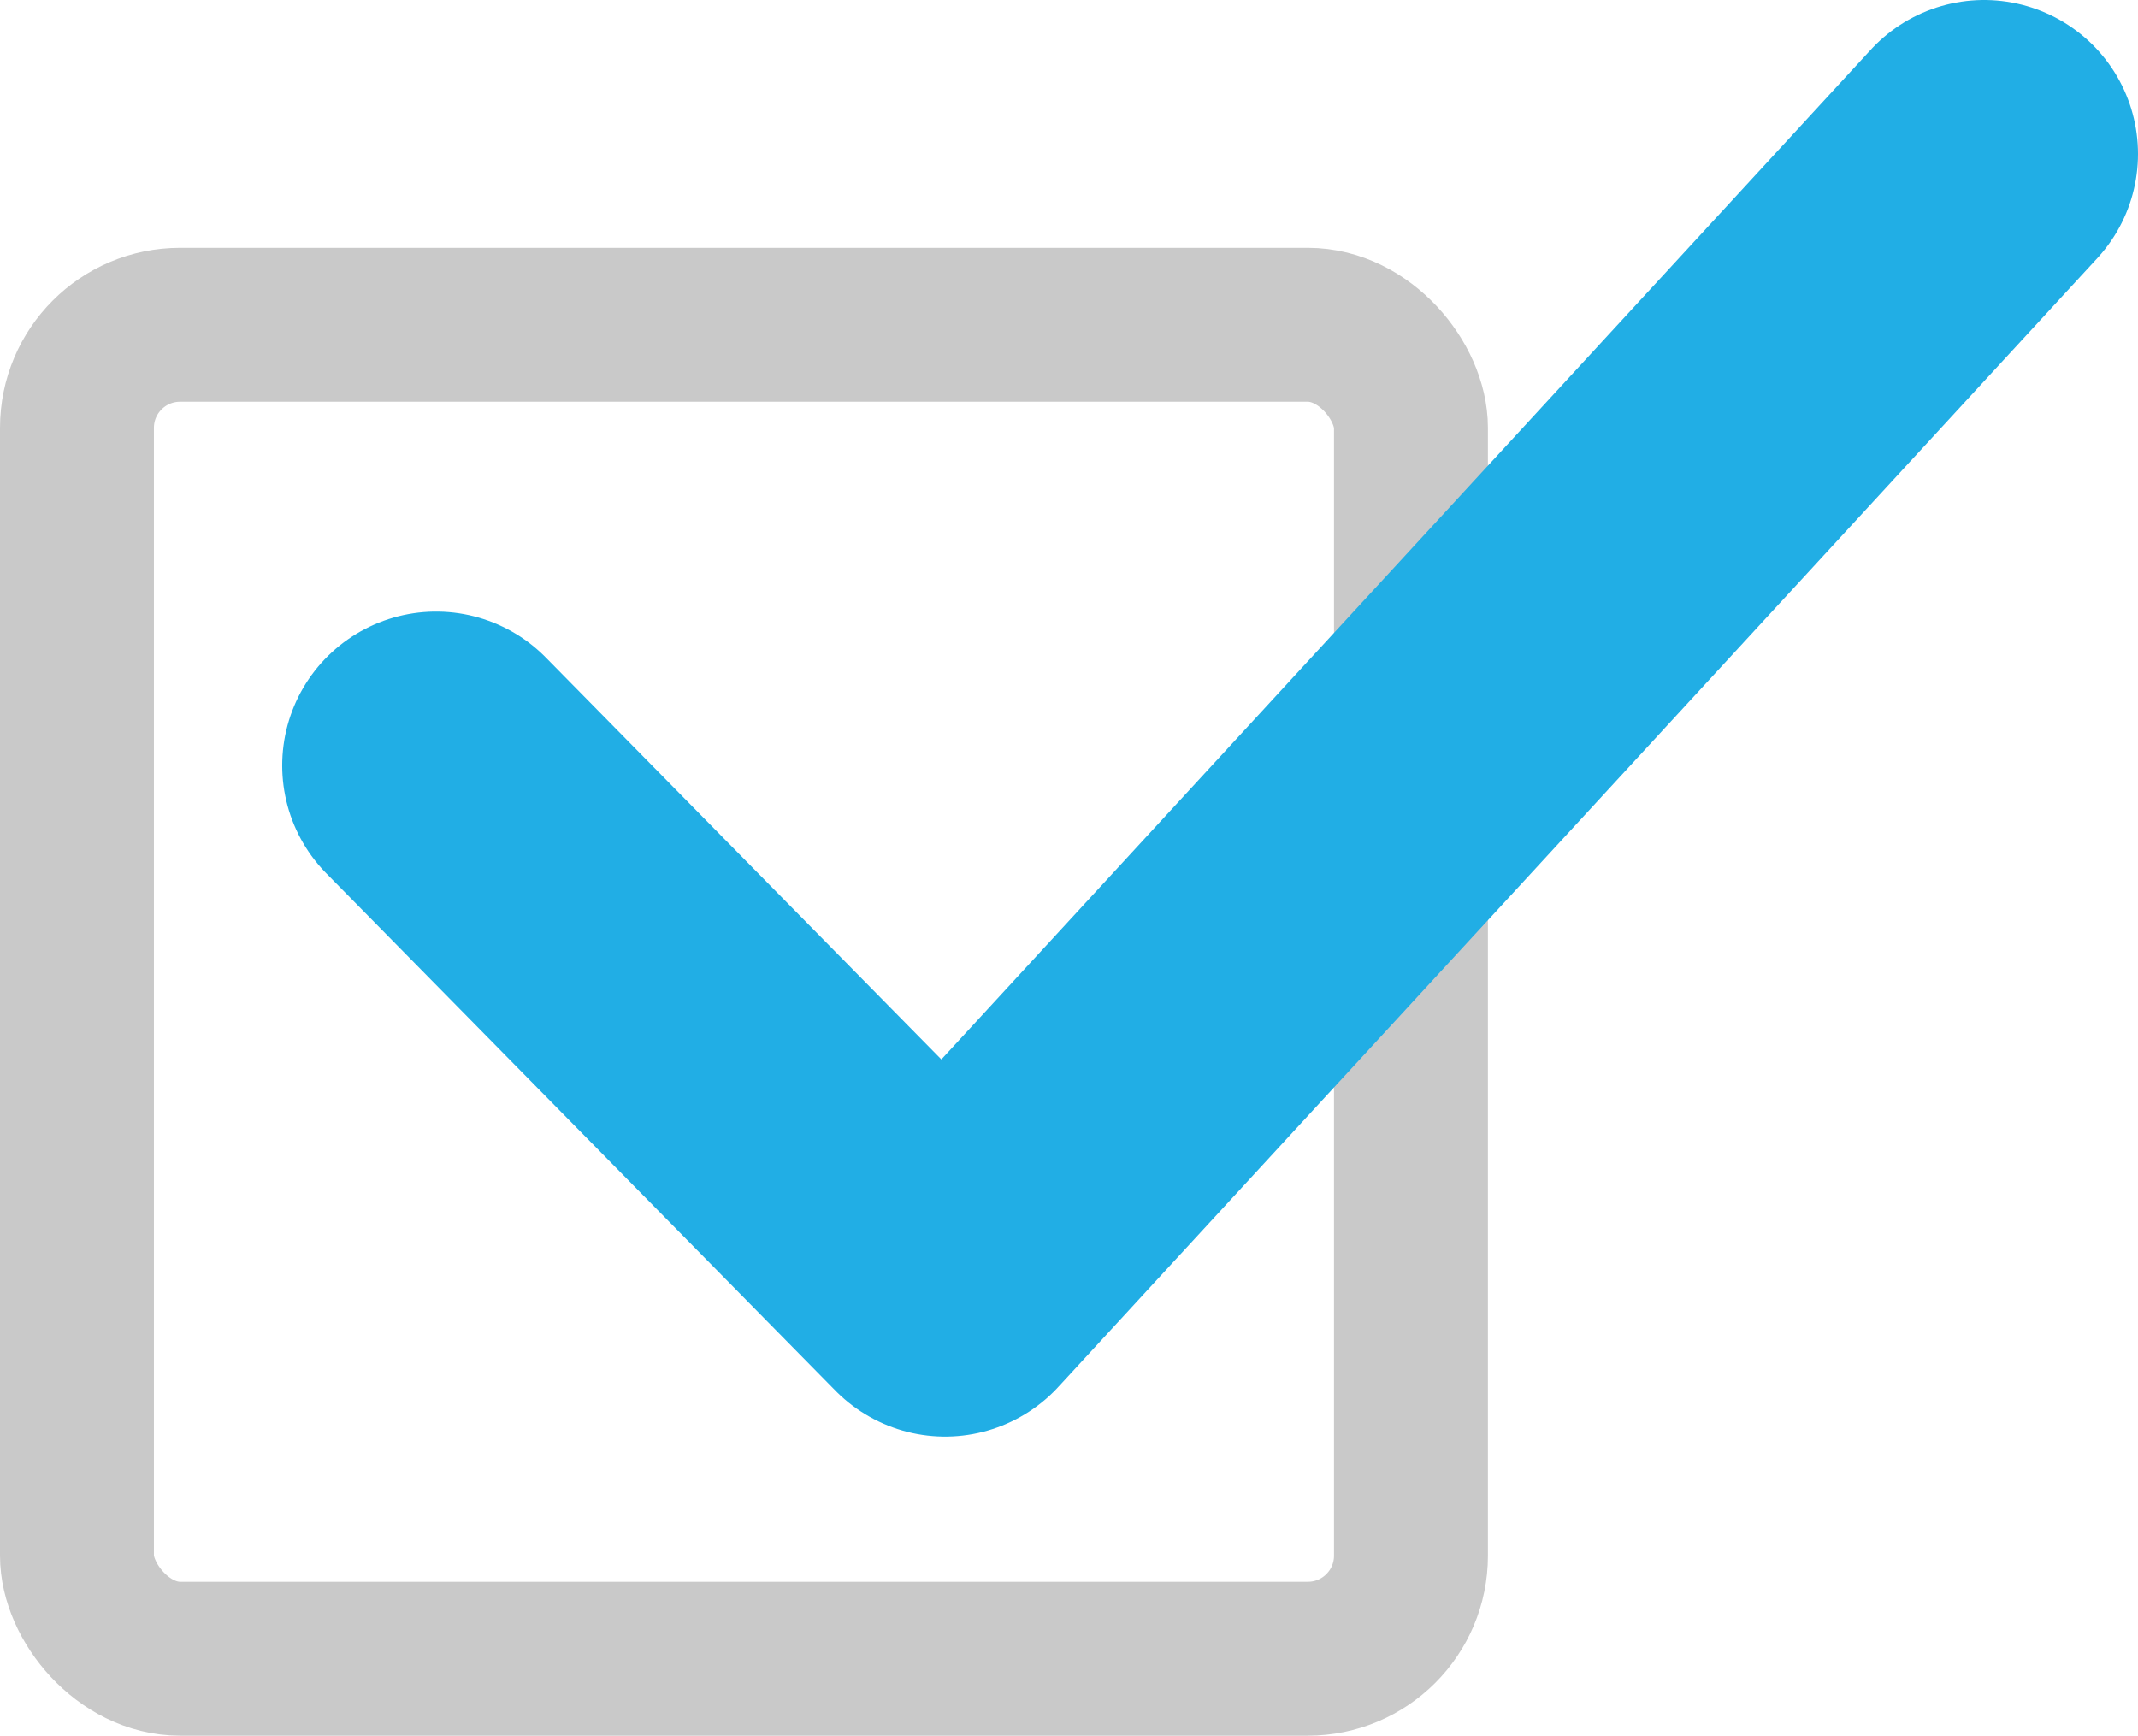
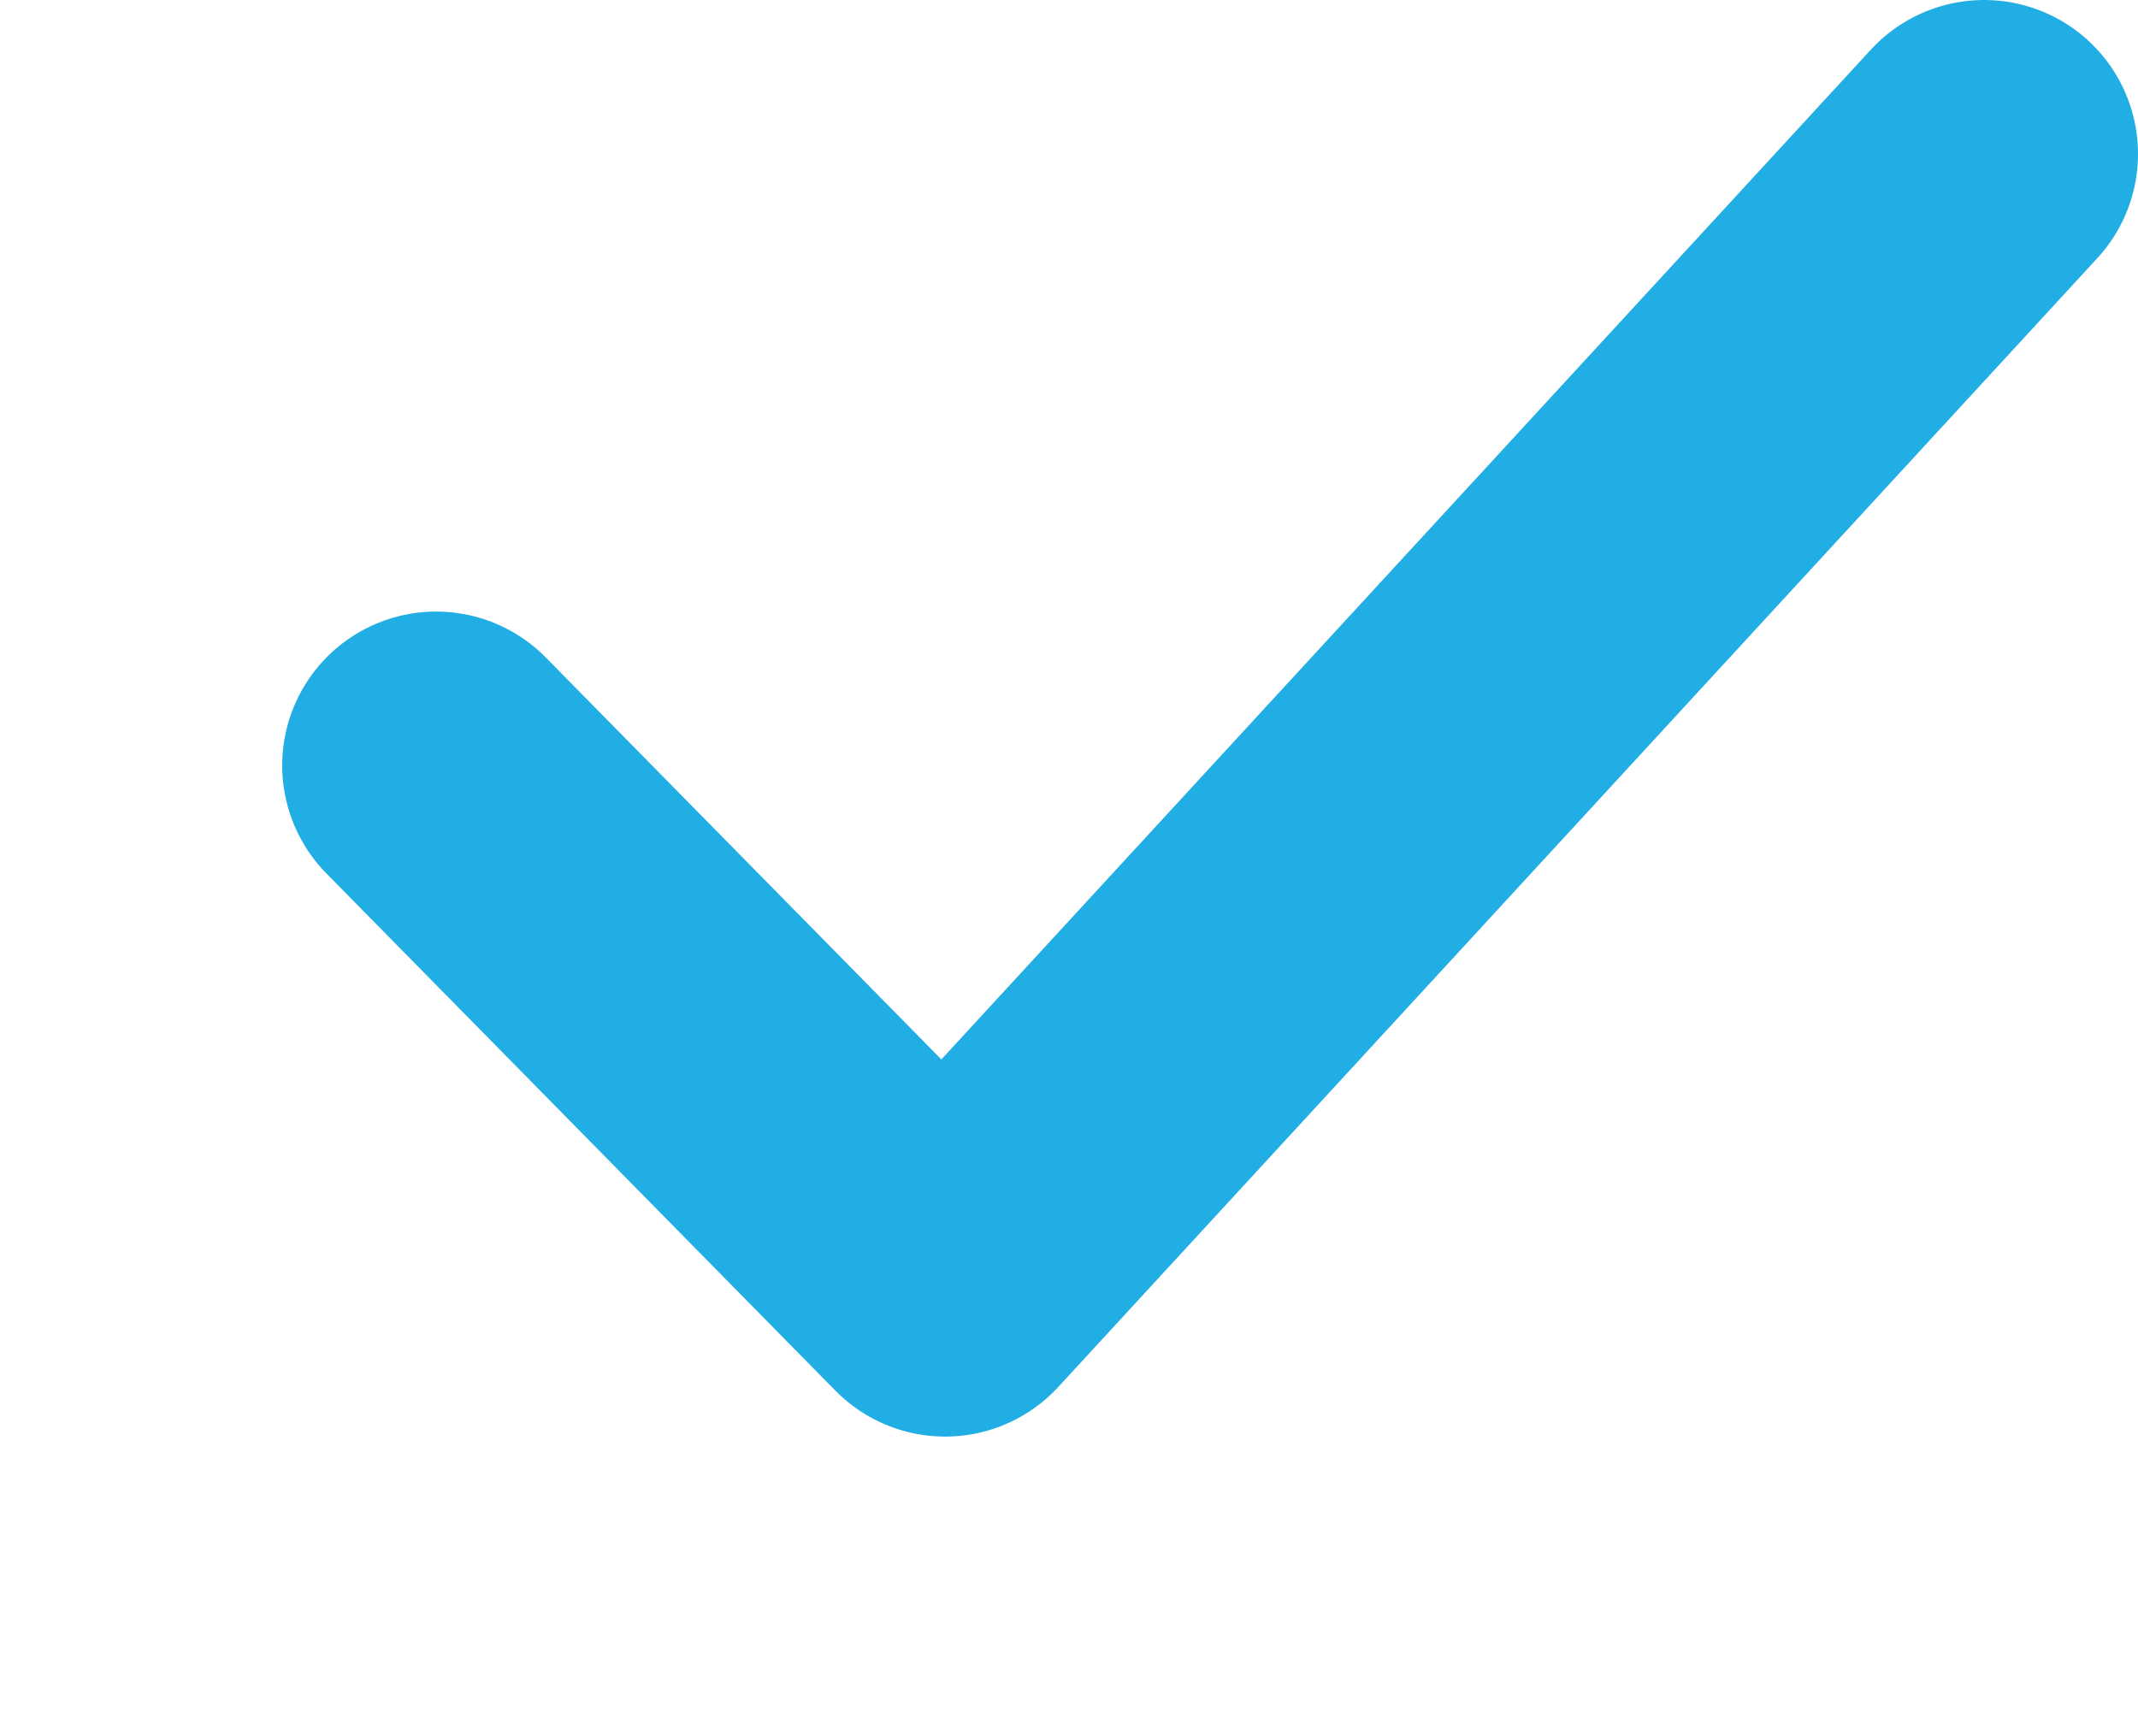
<svg xmlns="http://www.w3.org/2000/svg" viewBox="0 0 41.67 33.83">
  <g fill="none" stroke-linecap="round" stroke-linejoin="round">
-     <rect height="26" rx="2.01" stroke="#c9c9c9" stroke-width="3" width="26" x="1.5" y="6.33" />
    <path d="m8.5 14.92 9.92 10.08 20.25-22" stroke="#21aee5" stroke-width="6" />
  </g>
</svg>